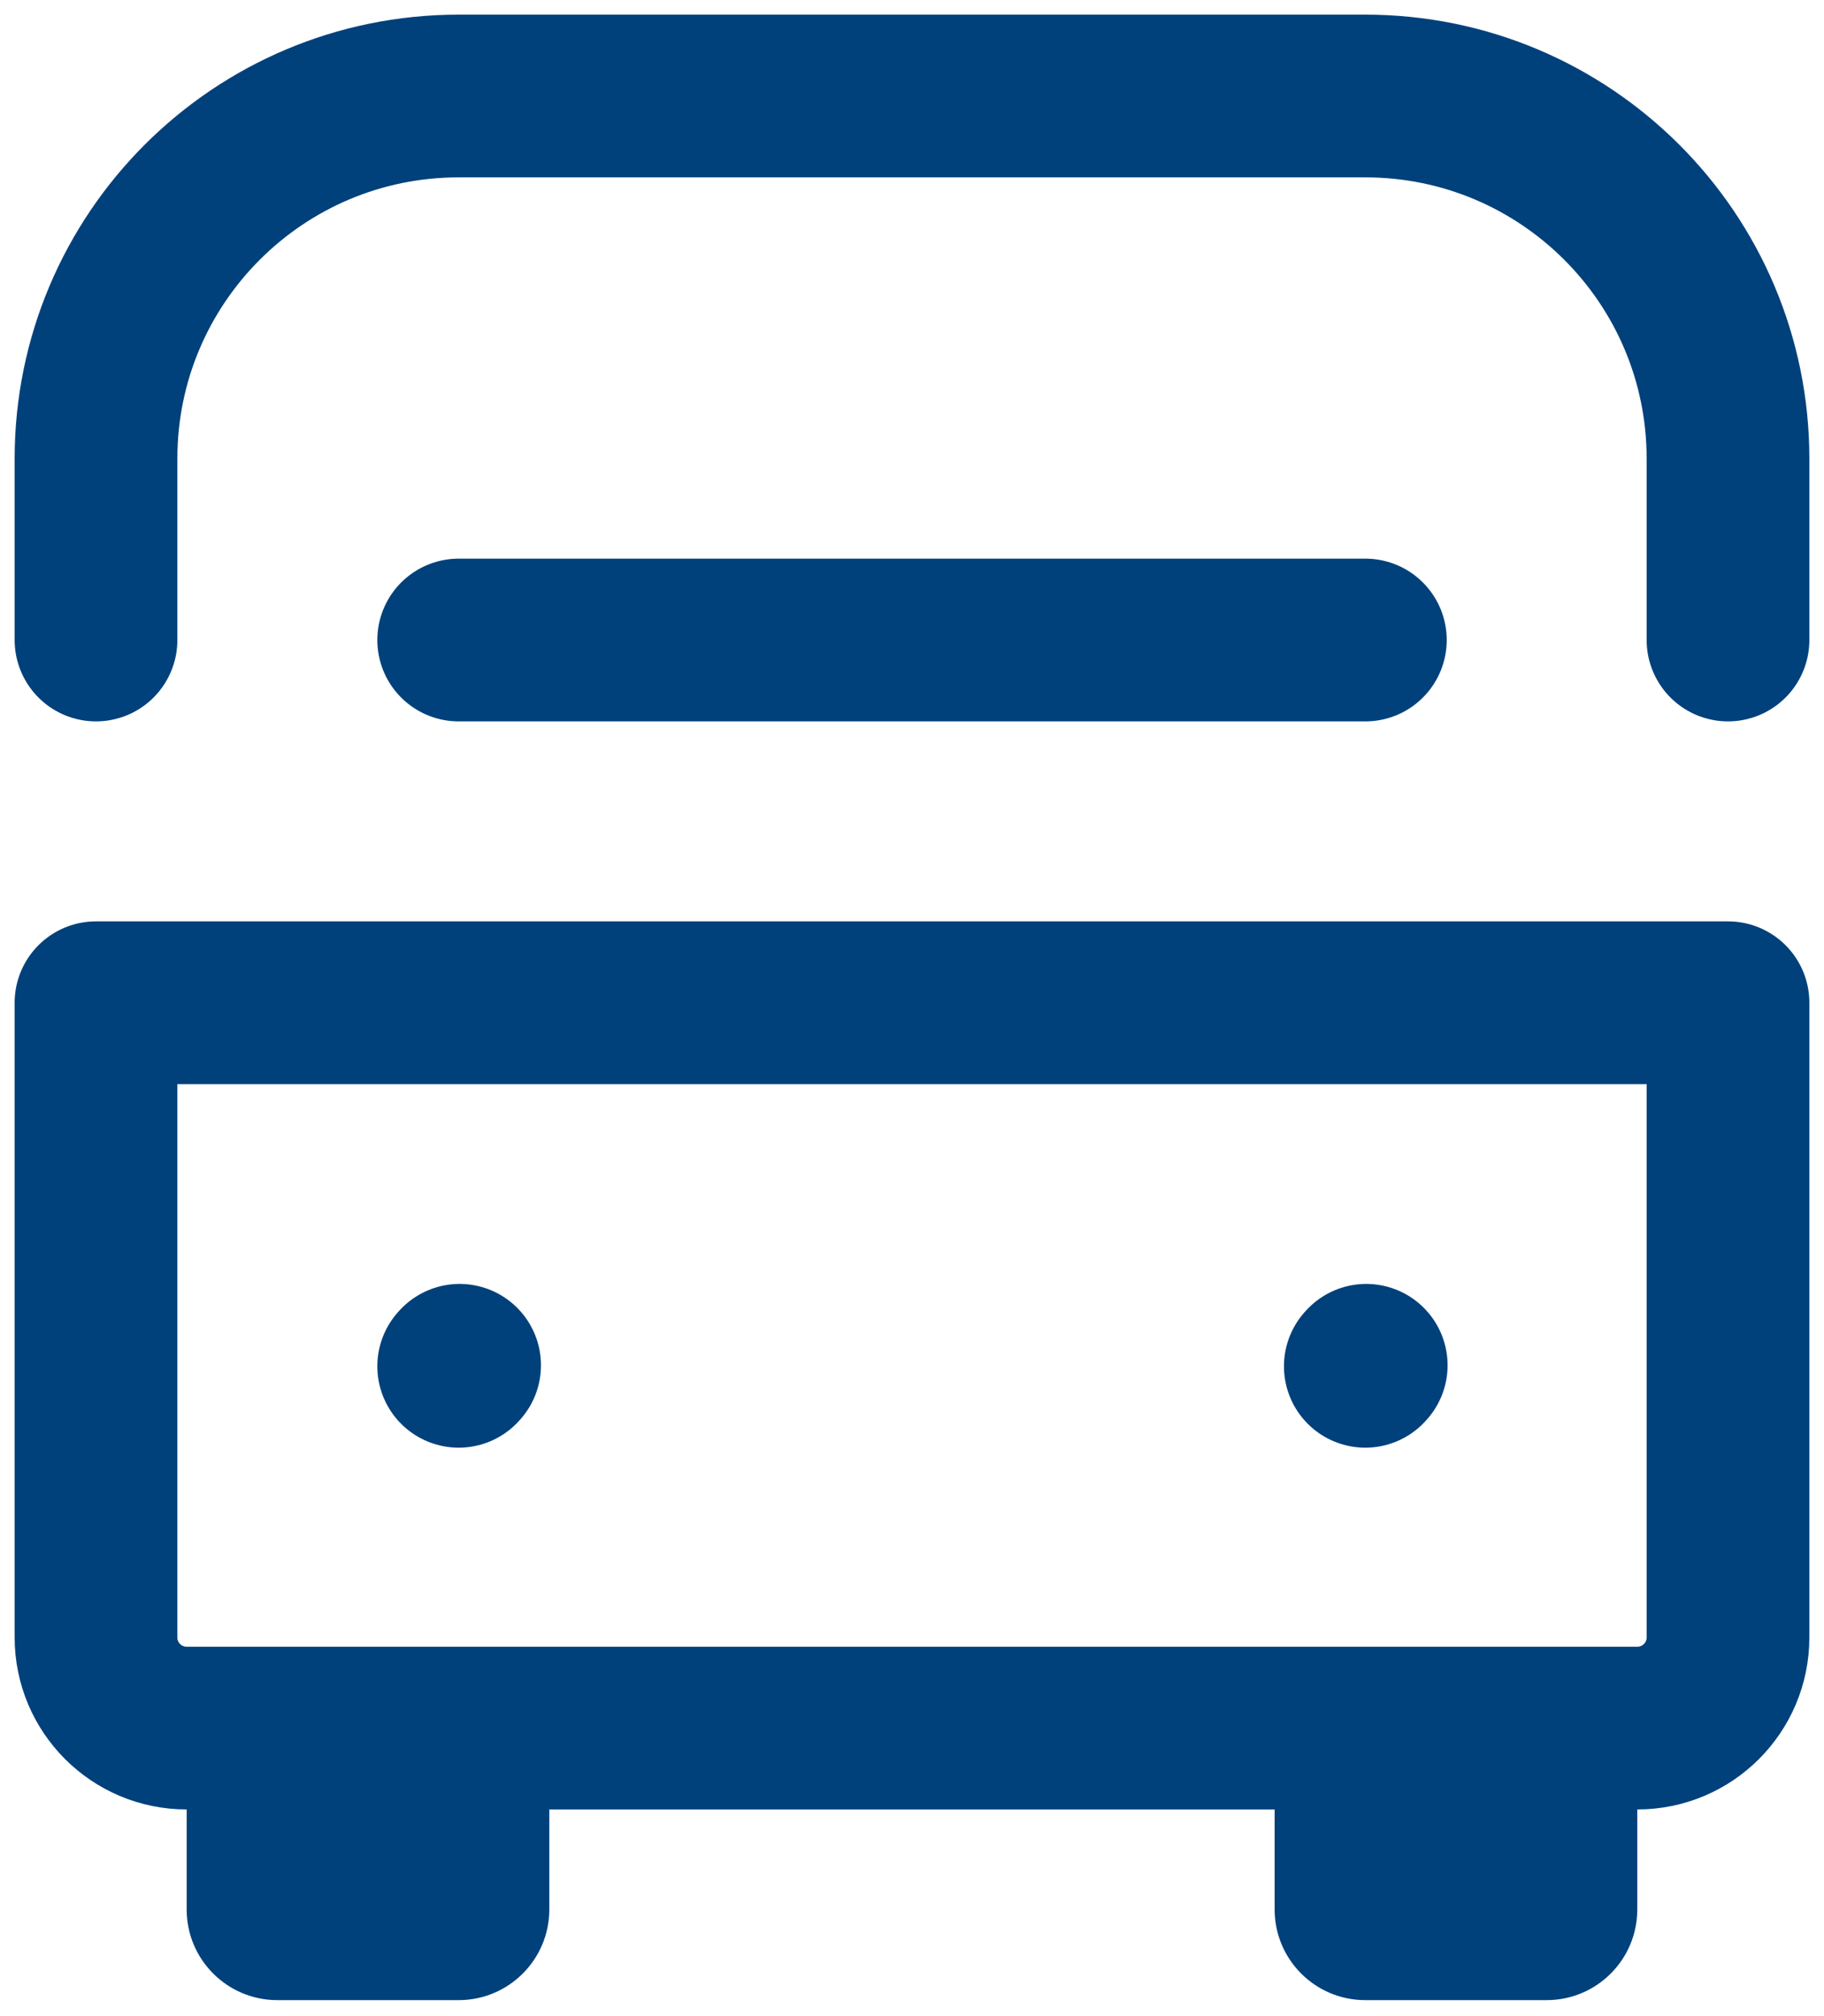
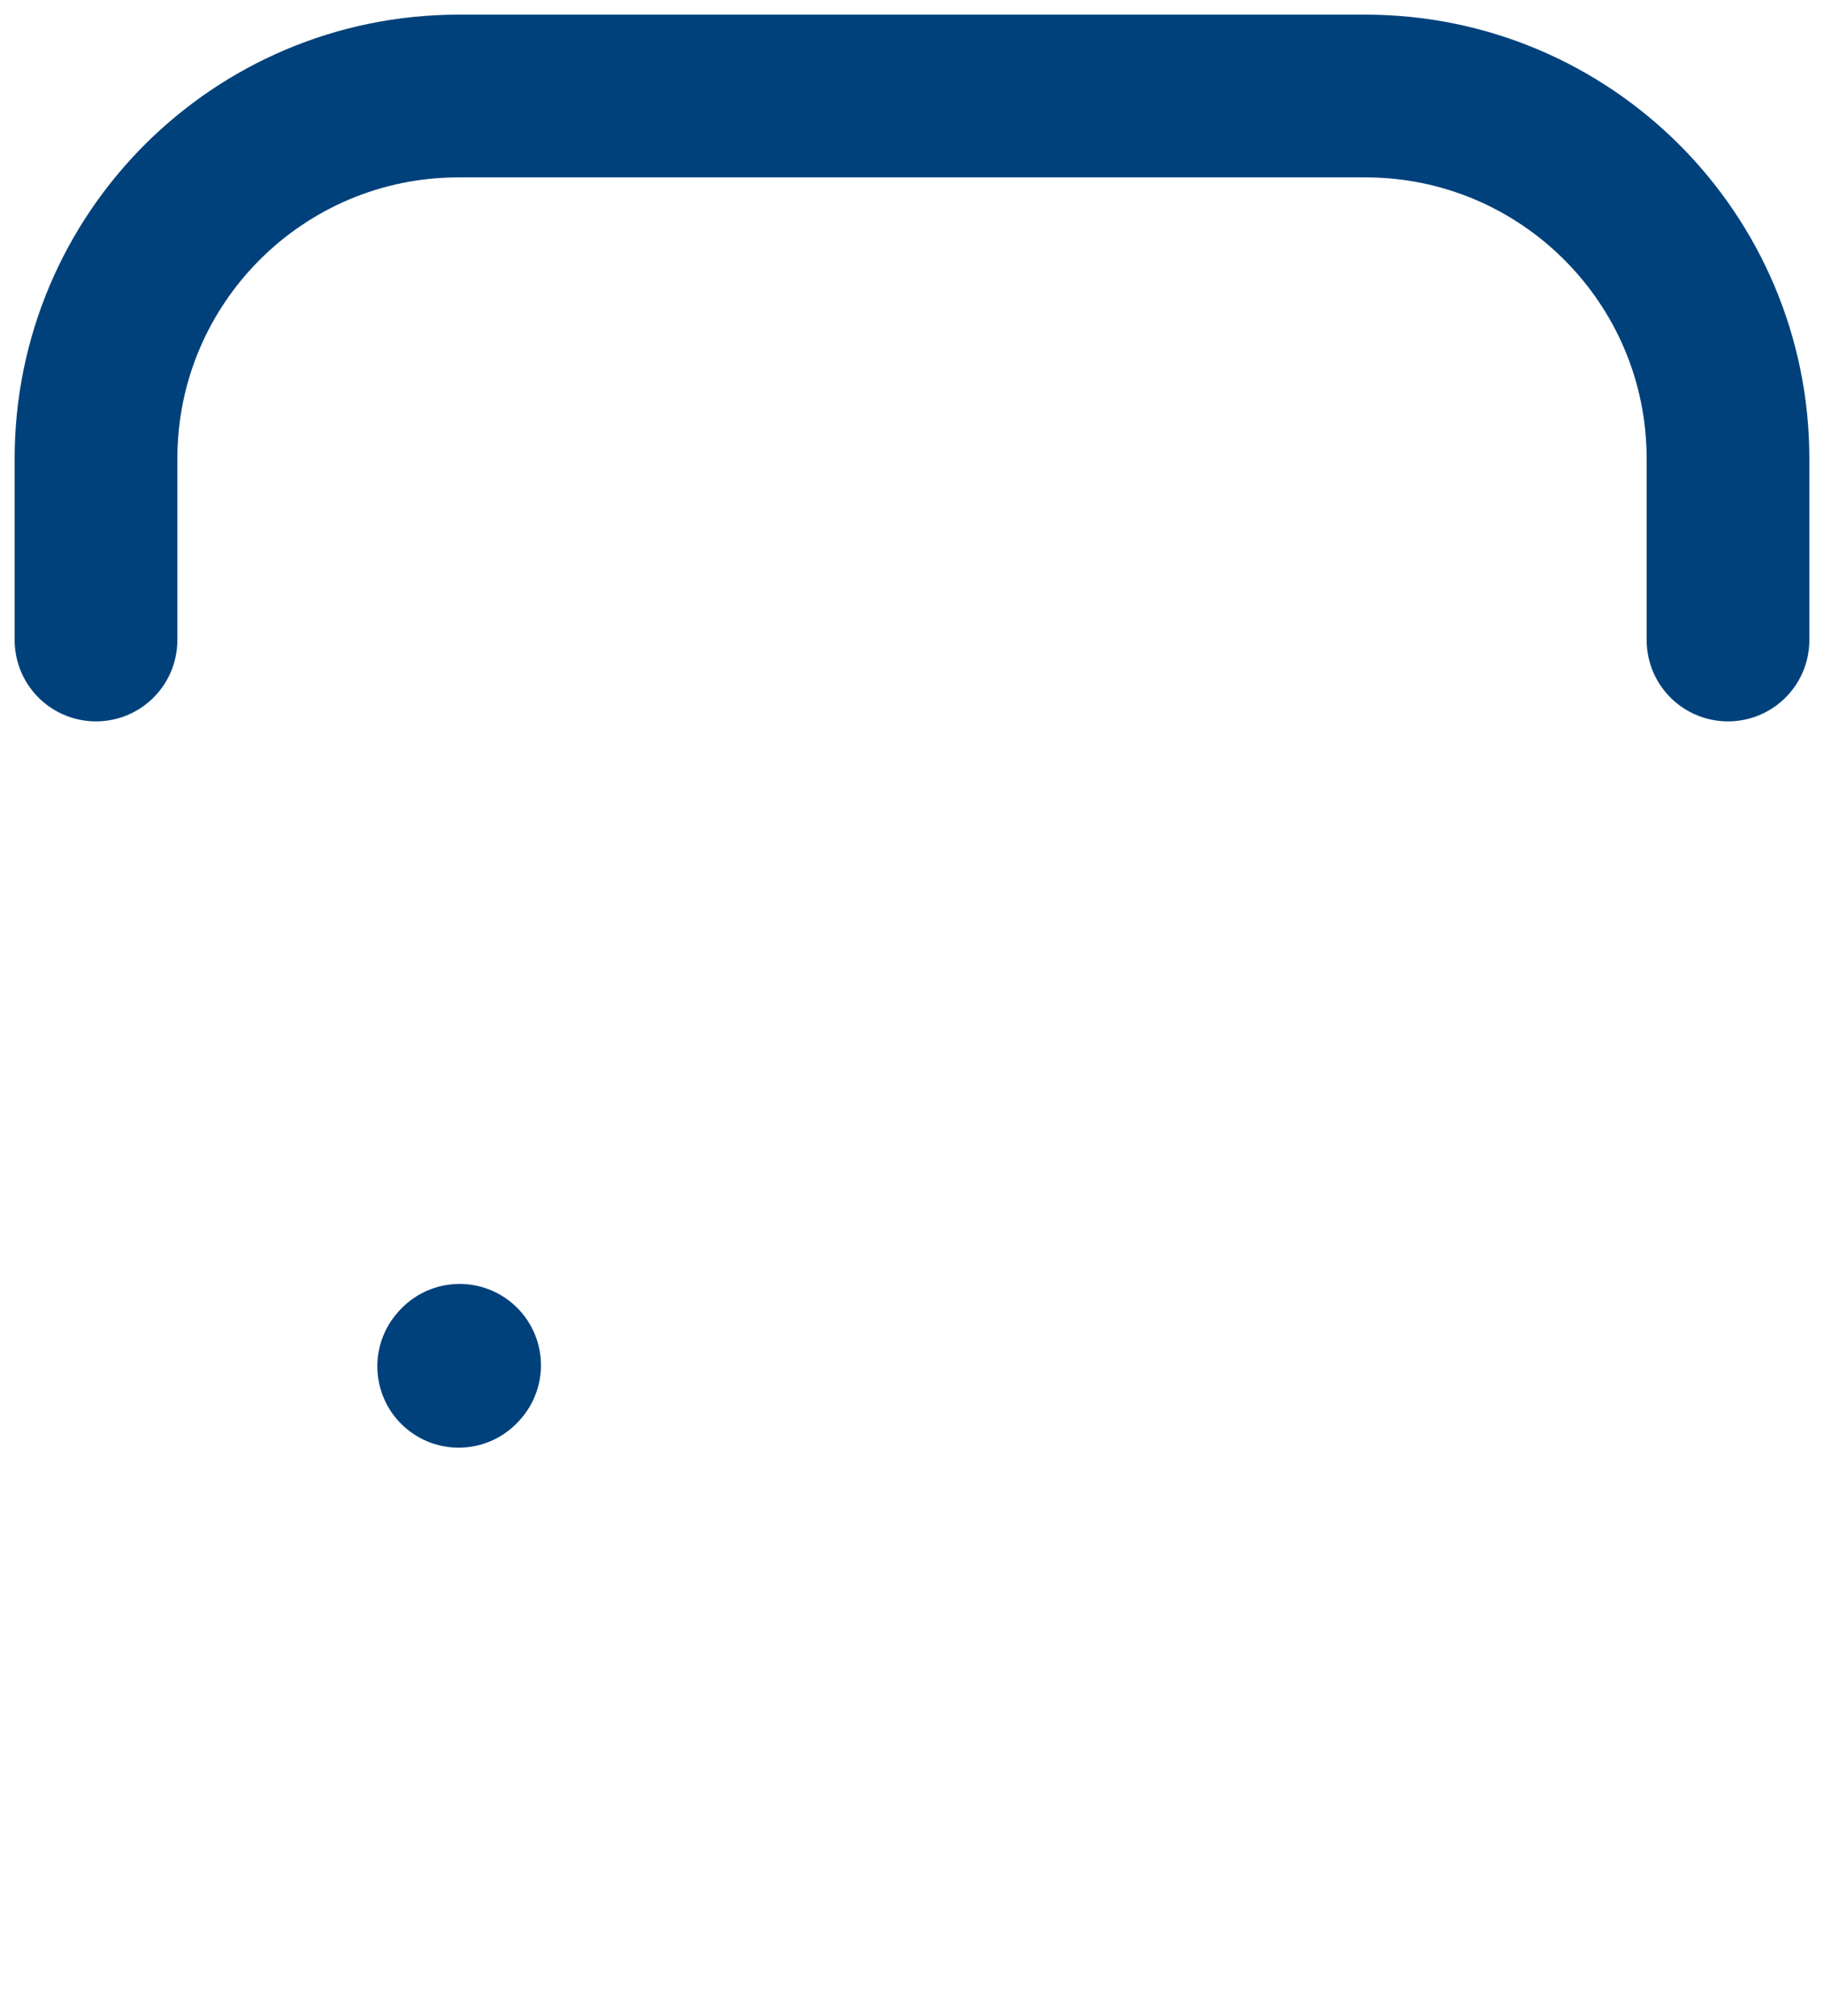
<svg xmlns="http://www.w3.org/2000/svg" width="38" height="42" viewBox="0 0 38 42" fill="none">
  <g id="ð¦ icon &quot;bus outline&quot;">
    <path id="Vector" d="M9.556 28.463L9.575 28.442" stroke="#00417B" stroke-width="3.39" stroke-linecap="round" stroke-linejoin="round" />
-     <path id="Vector_2" d="M28.444 28.463L28.463 28.442" stroke="#00417B" stroke-width="3.39" stroke-linecap="round" stroke-linejoin="round" />
-     <path id="Vector_3" d="M2 20.889H36V34.111C36 35.154 35.154 36 34.111 36H3.889C2.846 36 2 35.154 2 34.111V20.889Z" stroke="#00417B" stroke-width="3.39" stroke-linecap="round" stroke-linejoin="round" />
    <path id="Vector_4" d="M36 13.333V9.556C36 5.383 32.617 2 28.444 2H9.556C5.383 2 2 5.383 2 9.556V13.333" stroke="#00417B" stroke-width="3.39" stroke-linecap="round" stroke-linejoin="round" />
-     <path id="Vector_5" d="M9.556 13.333H28.445" stroke="#00417B" stroke-width="3.39" stroke-linecap="round" stroke-linejoin="round" />
-     <path id="Vector_6" d="M3.889 36H11.444V39.778C11.444 40.821 10.598 41.667 9.555 41.667H5.778C4.734 41.667 3.889 40.821 3.889 39.778V36Z" fill="#00417B" />
-     <path id="Vector_7" d="M26.555 36H34.11V39.778C34.11 40.821 33.265 41.667 32.221 41.667H28.444C27.4 41.667 26.555 40.821 26.555 39.778V36Z" fill="#00417B" />
  </g>
</svg>